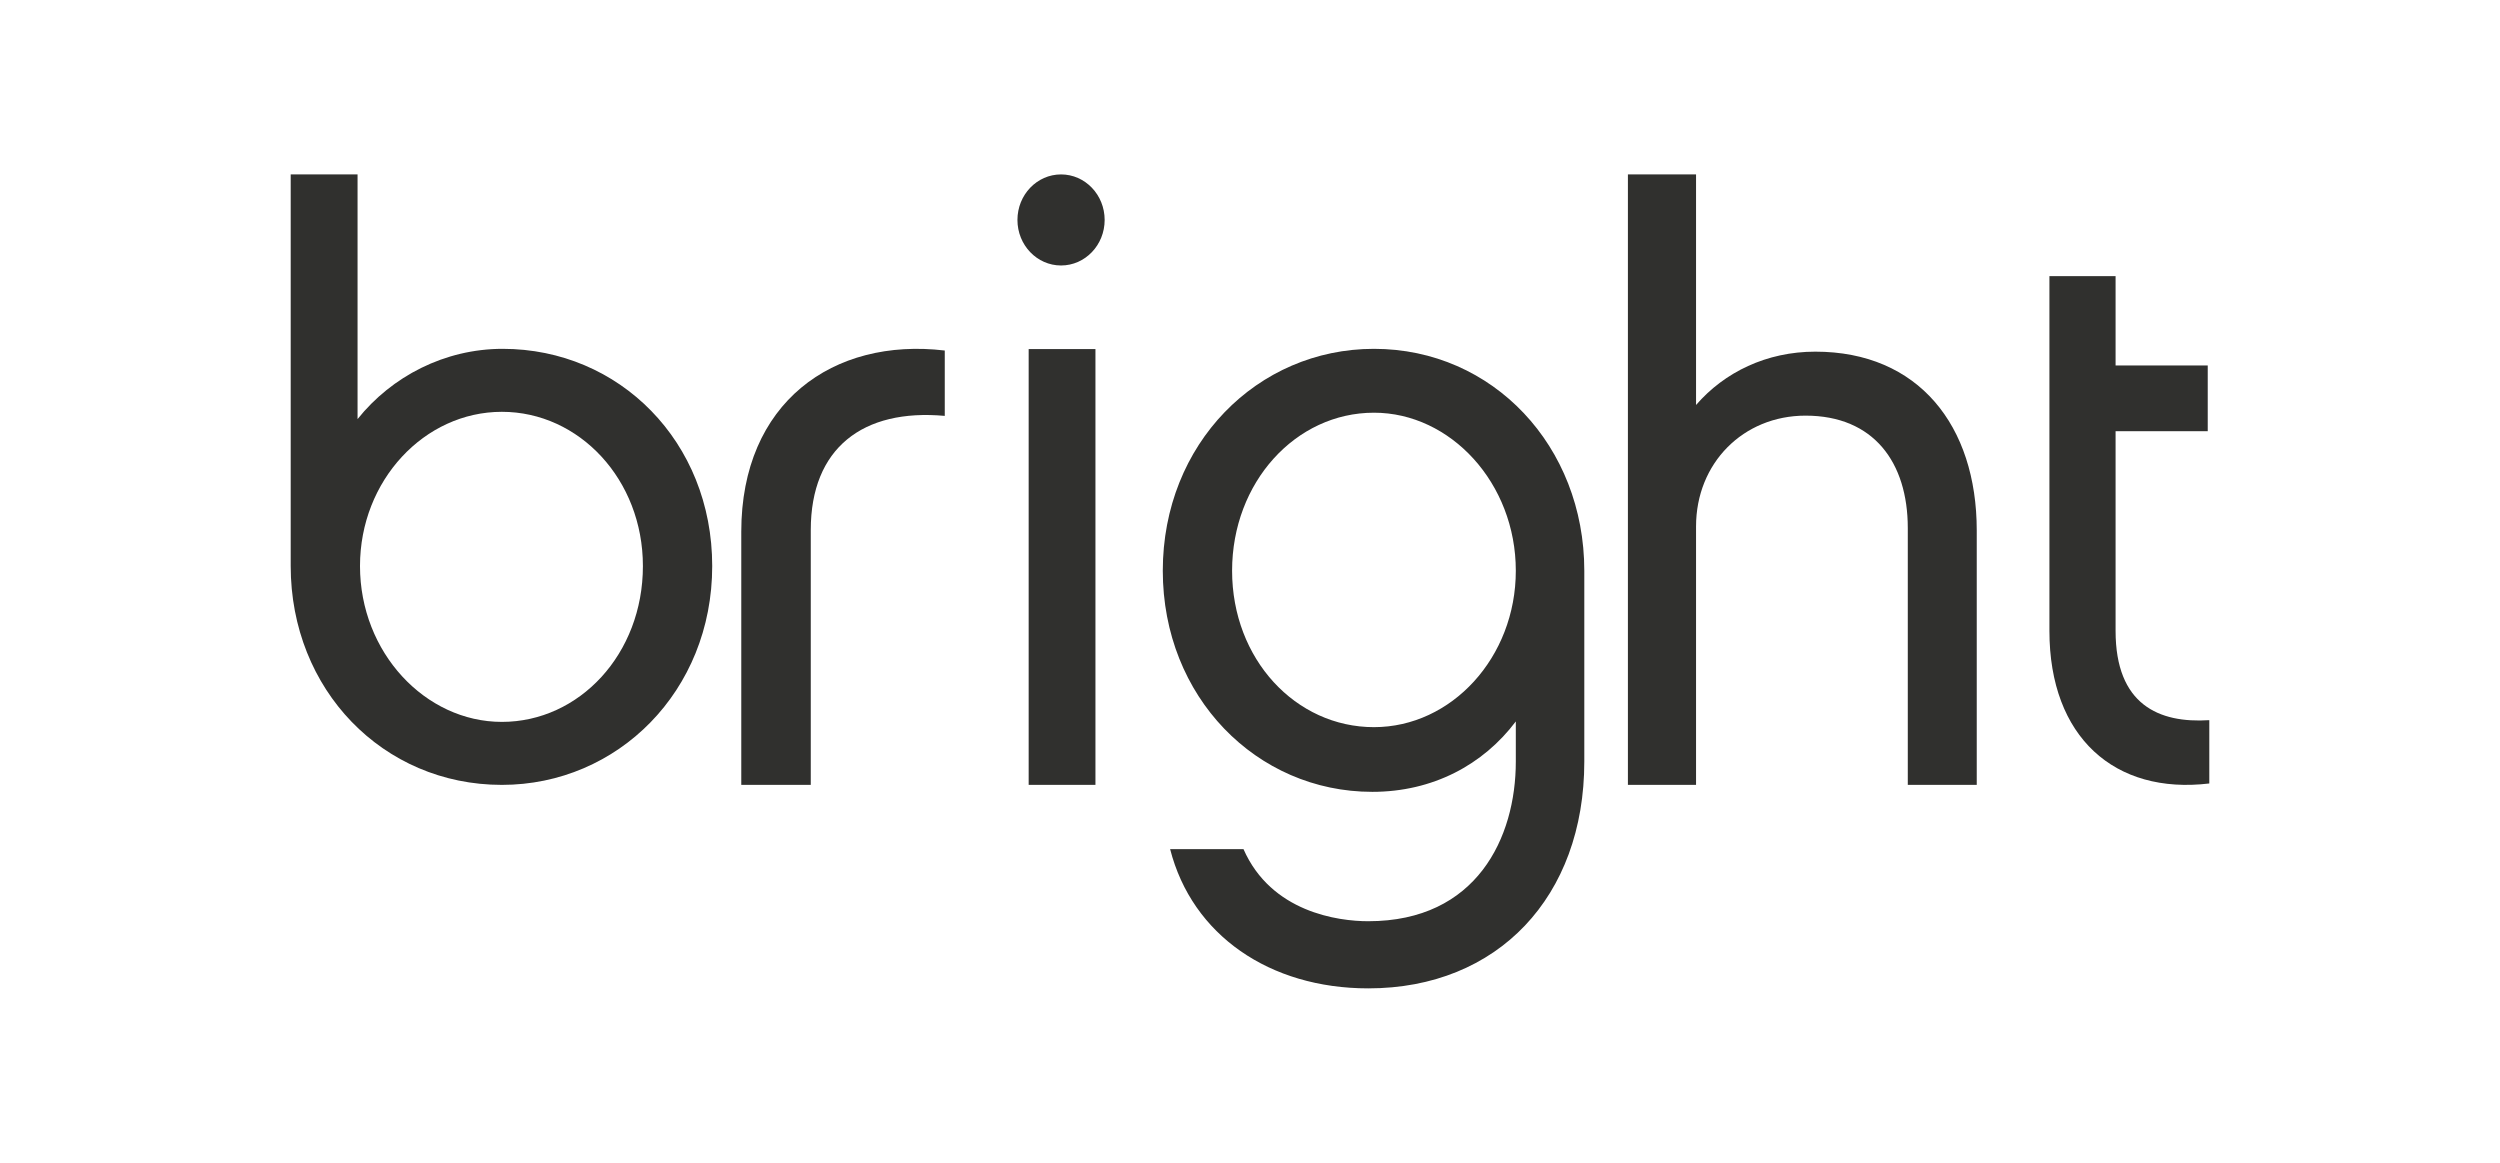
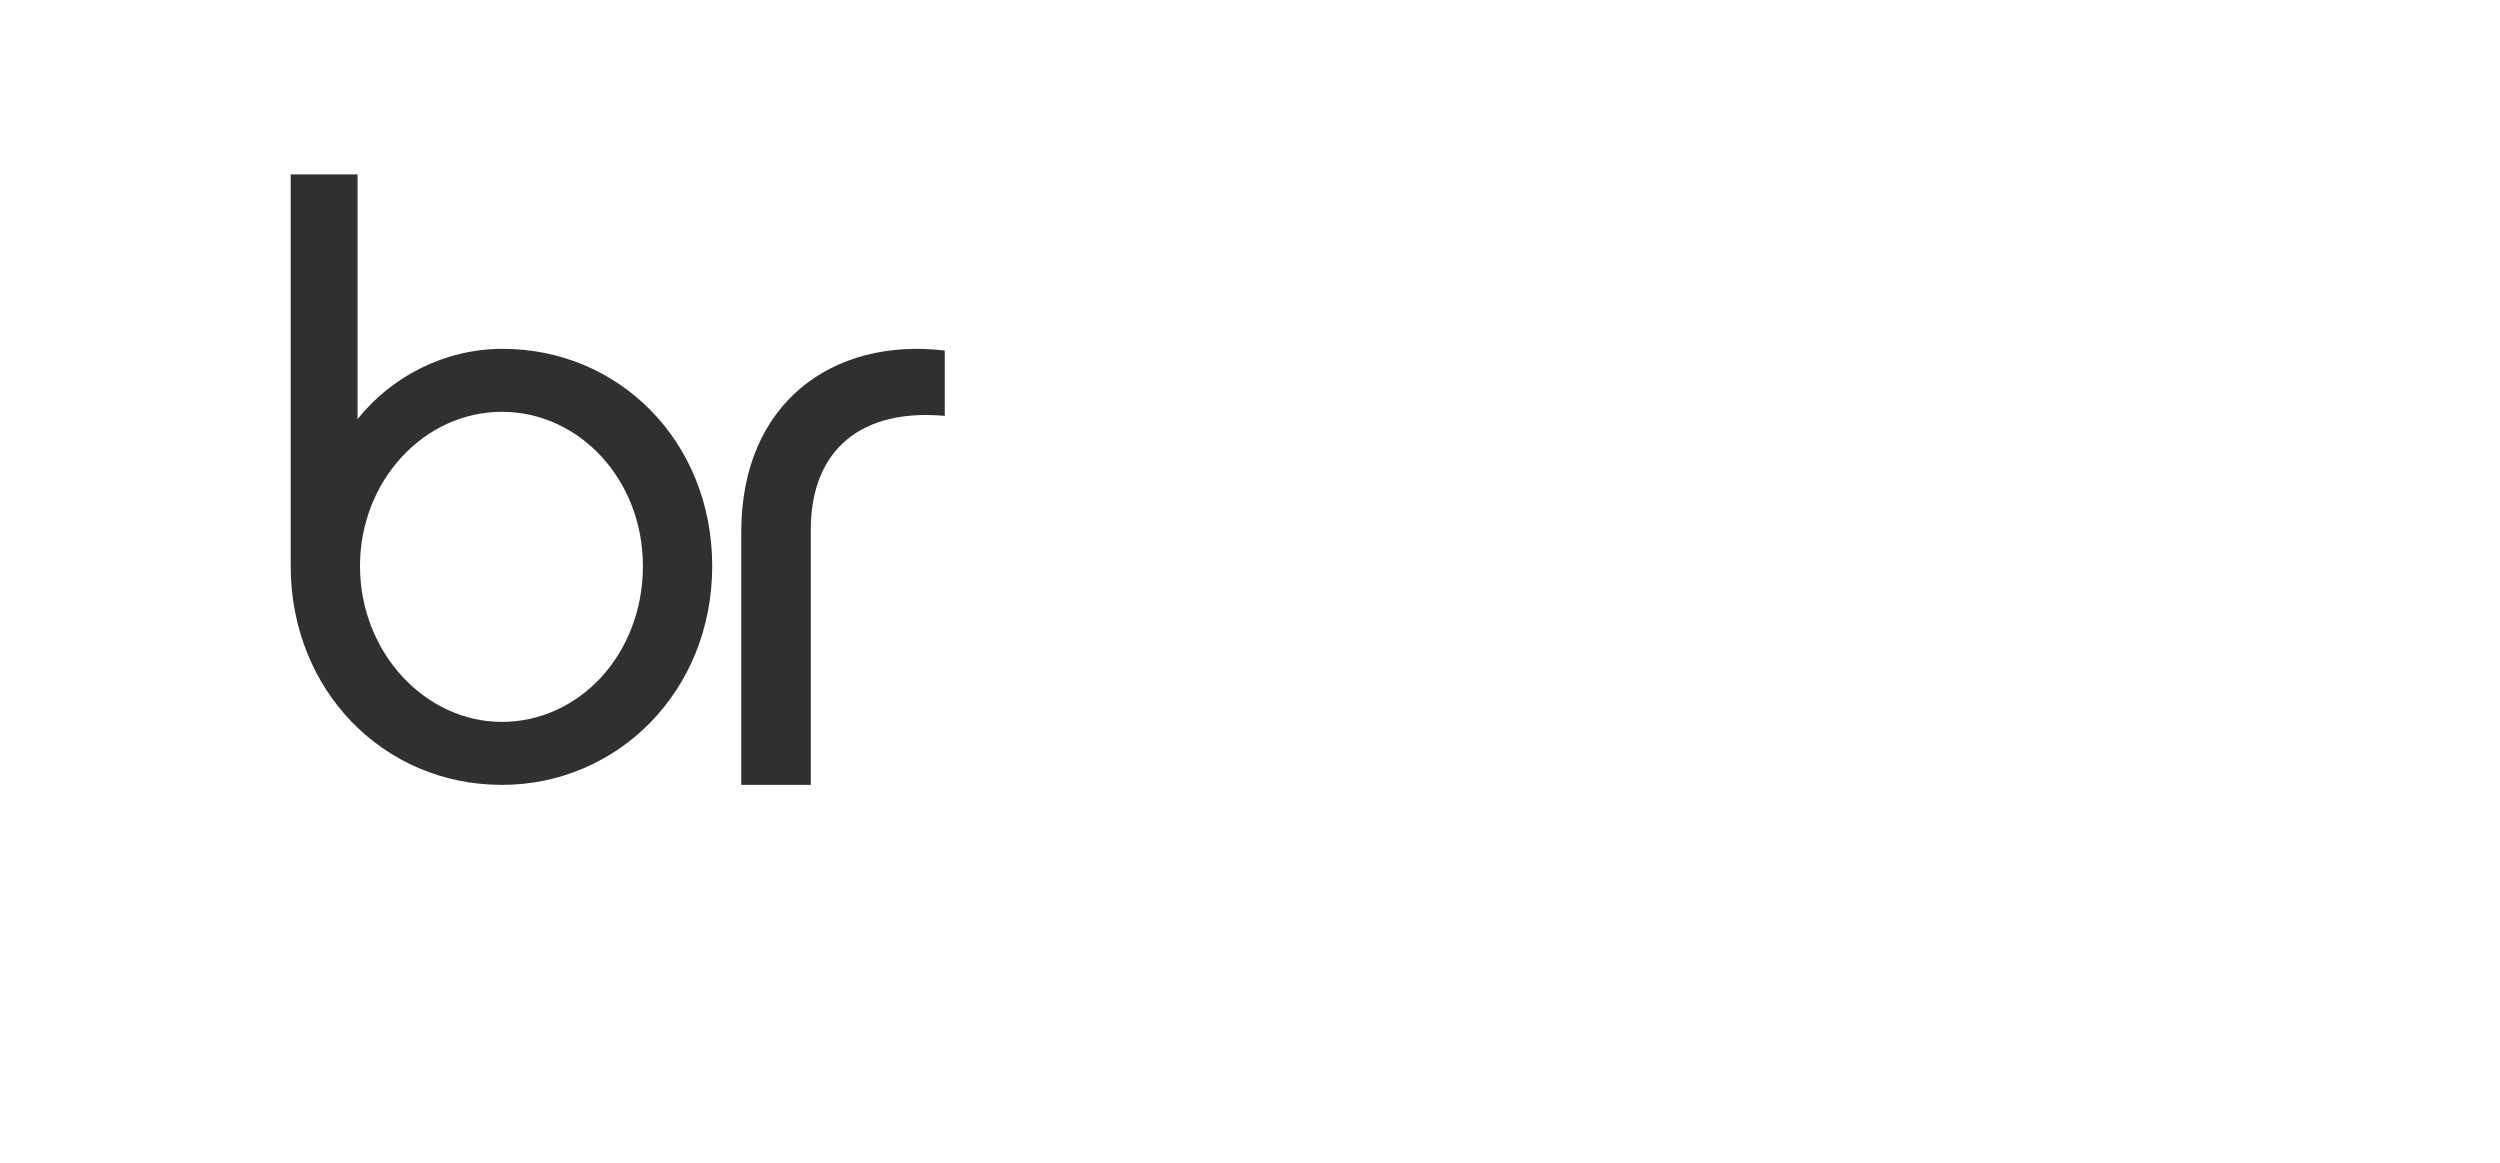
<svg xmlns="http://www.w3.org/2000/svg" width="172" height="80" viewBox="0 0 172 80" fill="none">
-   <path fill-rule="evenodd" clip-rule="evenodd" d="M152 53.903C145.498 54.685 141 50.719 141 43.404V19H145.552V25.142H151.892V29.666H145.552V43.404C145.552 48.485 148.532 49.77 152 49.547V53.903Z" fill="#30302E" />
-   <path fill-rule="evenodd" clip-rule="evenodd" d="M136 54H131.256V36.33C131.256 31.814 128.911 28.596 124.223 28.596C119.925 28.596 116.688 31.872 116.688 36.218V54H112V12H116.688V27.863C118.642 25.605 121.544 24.194 124.894 24.194C131.981 24.194 136 29.274 136 36.5V54Z" fill="#30302E" />
-   <path fill-rule="evenodd" clip-rule="evenodd" d="M94.528 28.394C89.143 28.394 84.768 33.182 84.768 39.267C84.768 45.352 89.143 50.028 94.528 50.028C99.857 50.028 104.288 45.239 104.288 39.267C104.288 33.239 99.801 28.394 94.528 28.394V28.394ZM109 52.395C109 61.69 103.055 68 94.136 68C87.348 68 82.019 64.338 80.505 58.422H85.553C87.46 62.761 92.06 63.38 94.136 63.38C101.596 63.38 104.288 57.634 104.288 52.395V49.634C102.044 52.62 98.567 54.479 94.416 54.479C86.451 54.479 80 47.944 80 39.267C80 30.535 86.507 24 94.528 24C102.718 24 109 30.704 109 39.267V52.395Z" fill="#30302E" />
-   <path d="M75.367 24.017V54H70.772V24.017H75.367ZM73 12C74.656 12 76 13.402 76 15.132C76 16.862 74.657 18.265 73 18.265C71.343 18.265 70 16.861 70 15.132C70 13.402 71.343 12 73 12Z" fill="#30302E" />
  <path fill-rule="evenodd" clip-rule="evenodd" d="M65 24.116V28.613C59.366 28.101 55.781 30.832 55.781 36.467V54H51V36.582C51 27.702 57.317 23.205 65 24.116" fill="#30302E" />
  <path fill-rule="evenodd" clip-rule="evenodd" d="M34.528 28.333C29.199 28.333 24.768 33.055 24.768 38.944C24.768 44.889 29.255 49.666 34.528 49.666C39.856 49.666 44.232 45 44.232 38.944C44.232 33 39.856 28.333 34.528 28.333M34.528 54C26.339 54 20 47.445 20 38.944V12H24.6V28.834C26.956 25.889 30.602 24 34.584 24C42.606 24 49 30.389 49 38.944C49 47.556 42.493 54 34.528 54" fill="#30302E" />
</svg>